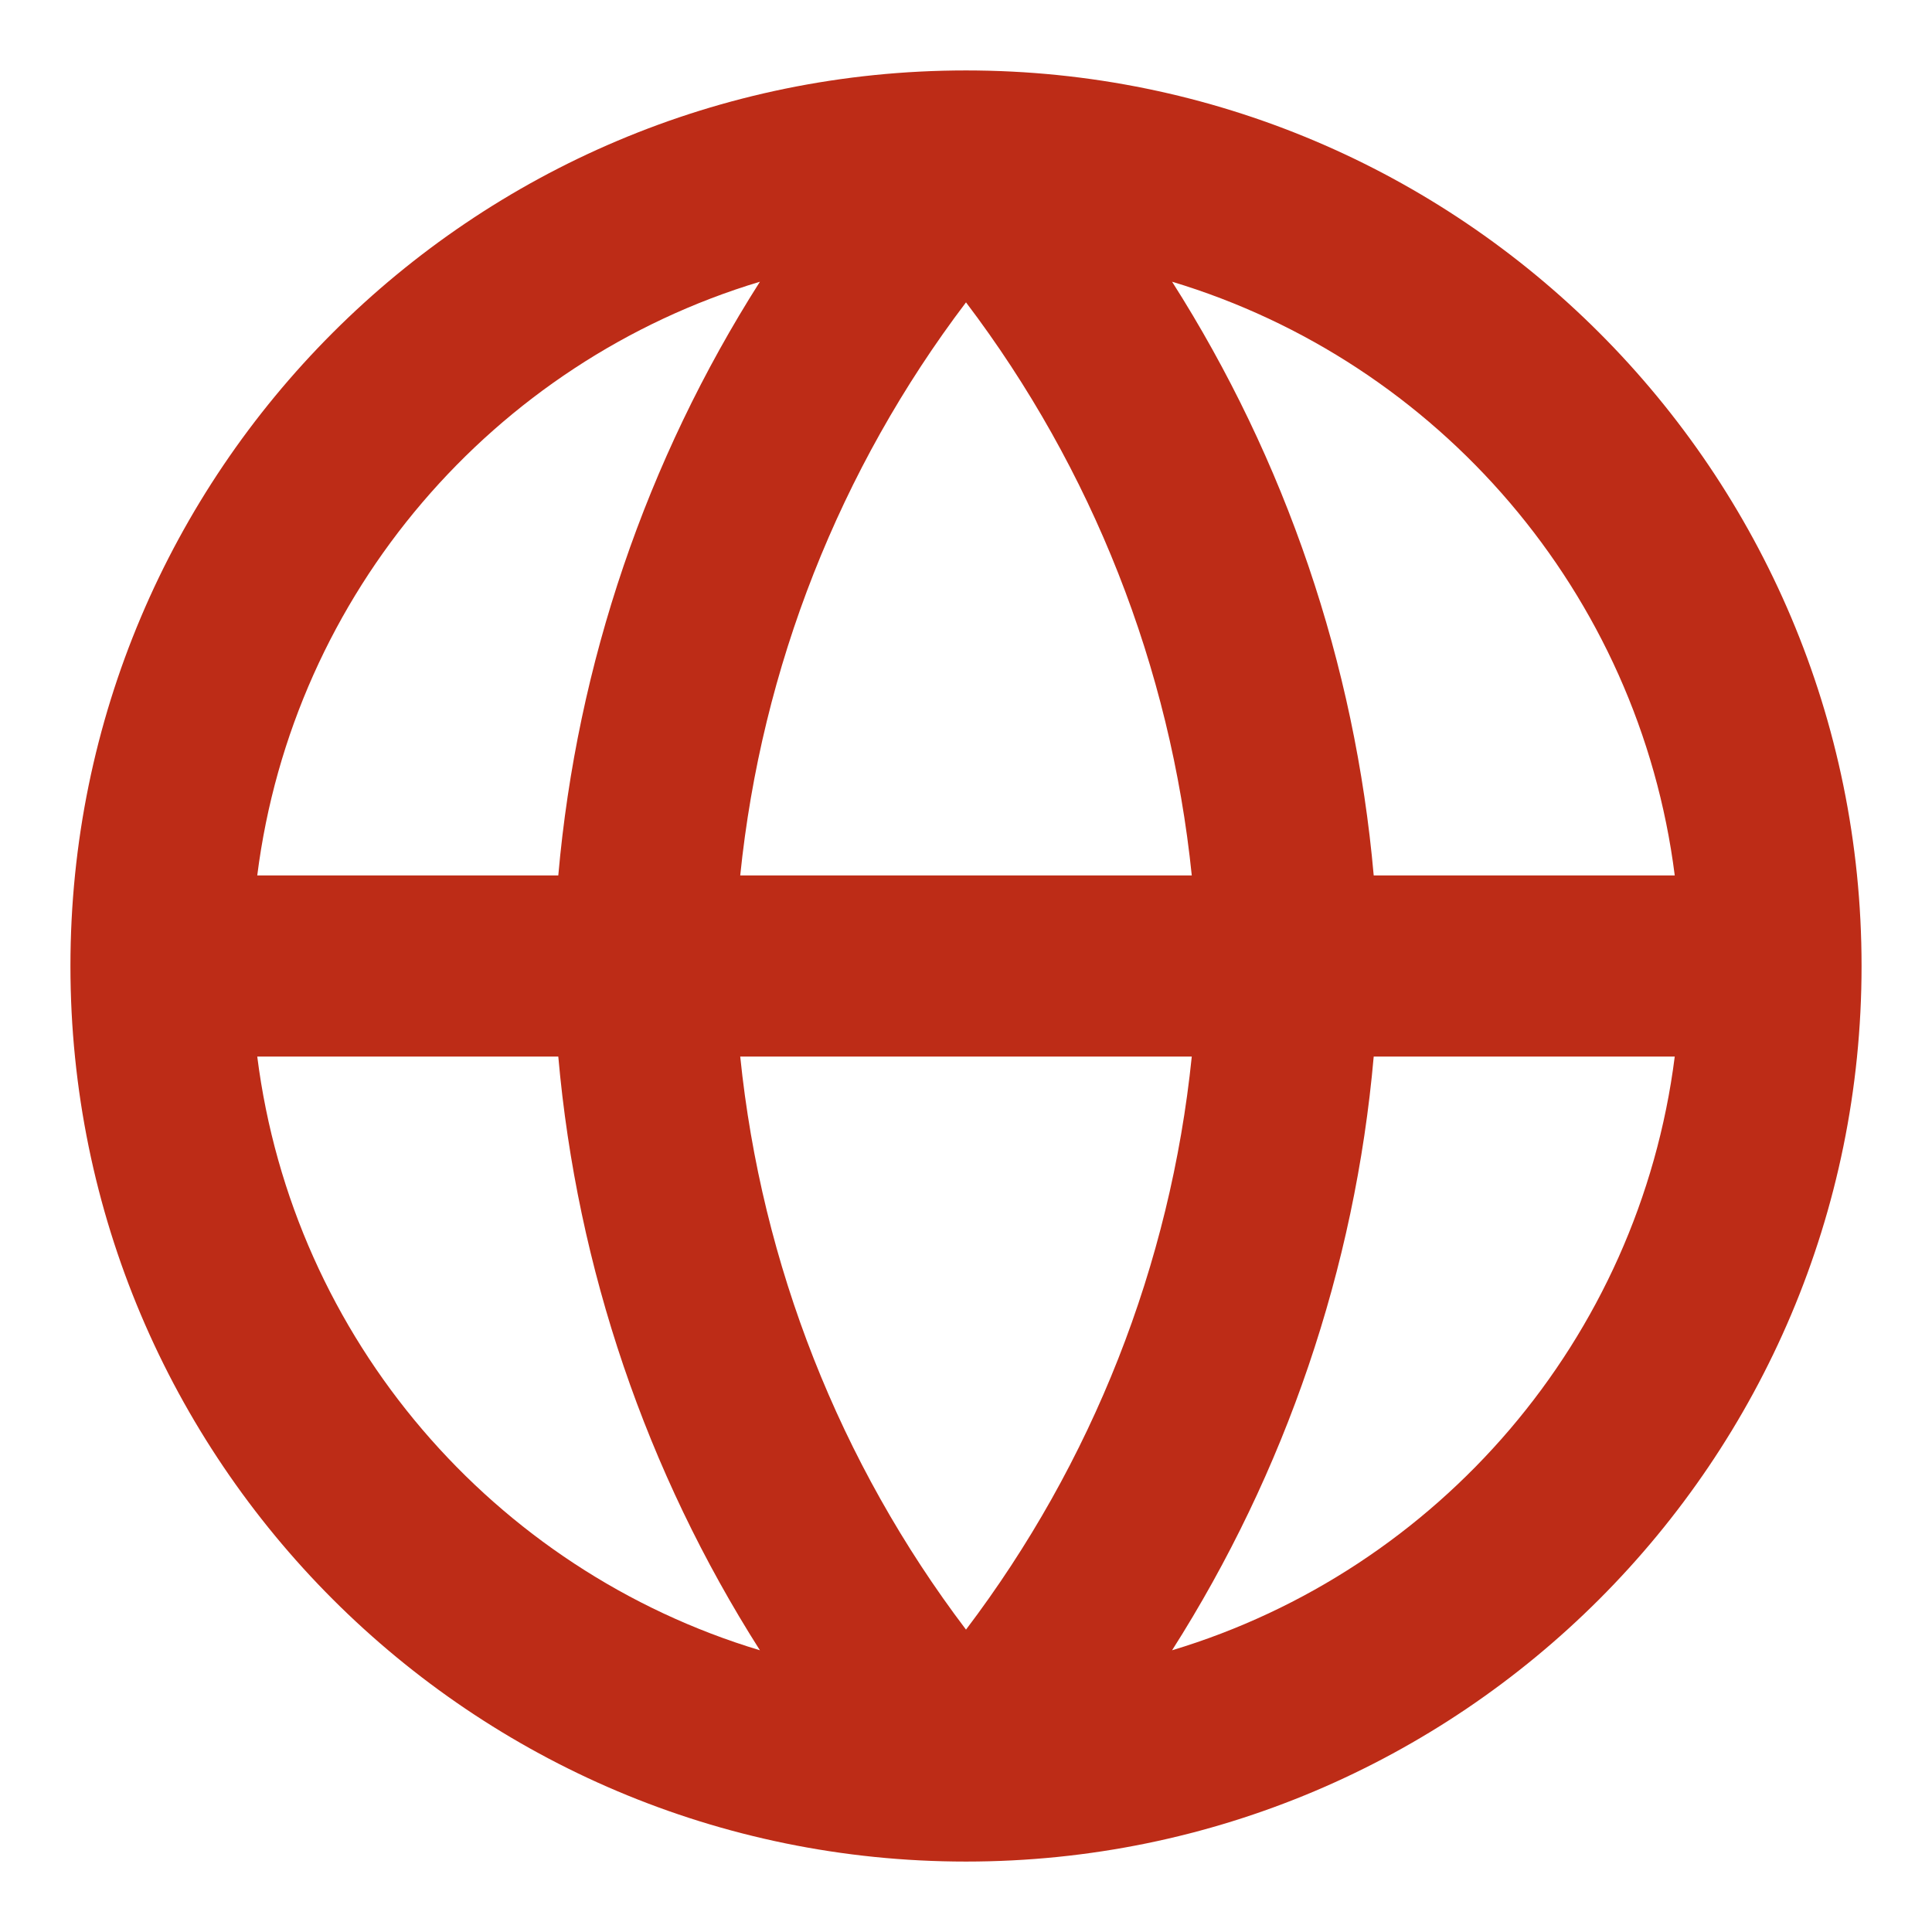
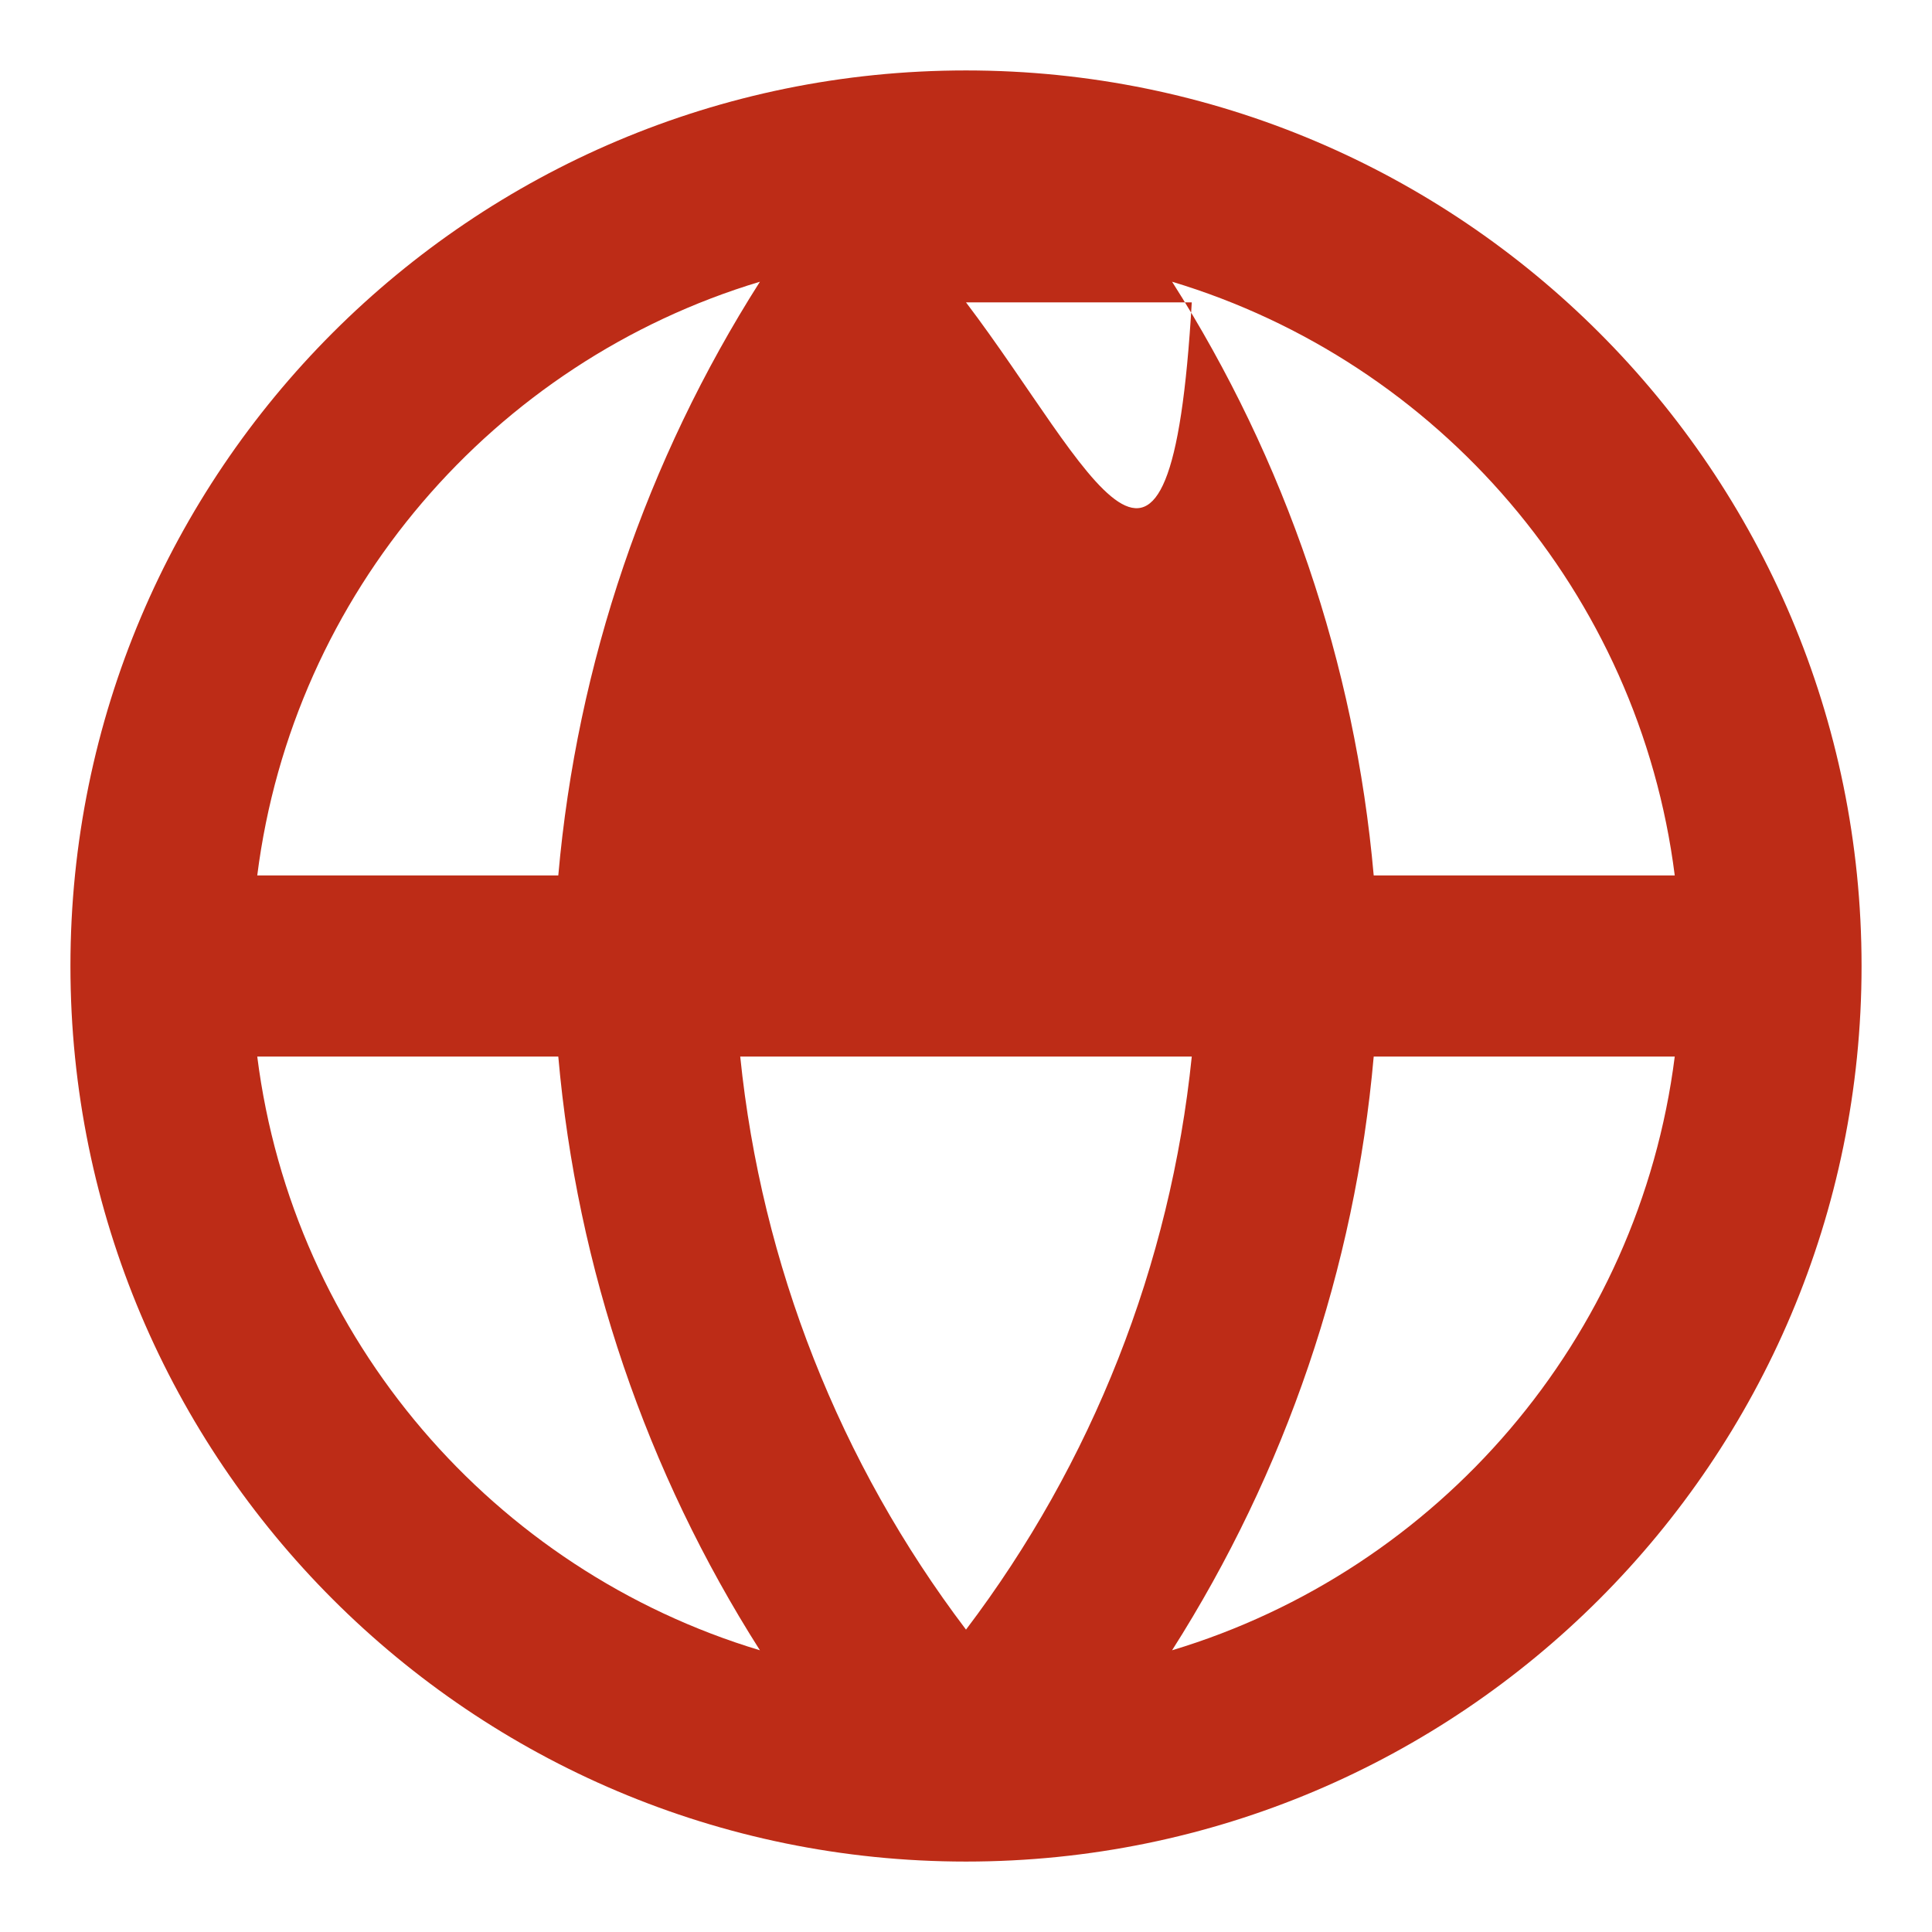
<svg xmlns="http://www.w3.org/2000/svg" width="72" height="72" viewBox="0 0 72 72" fill="none">
-   <path fill-rule="evenodd" clip-rule="evenodd" d="M9.587 32.625H20.806C21.502 24.73 24.091 17.144 28.32 10.499C18.401 13.483 10.919 22.095 9.587 32.625ZM36 11.268C31.293 17.478 28.38 24.868 27.586 32.625H44.414C43.62 24.868 40.707 17.478 36 11.268ZM44.414 39.375C43.62 47.132 40.707 54.522 36 60.731C31.293 54.522 28.38 47.132 27.586 39.375H44.414ZM20.806 39.375H9.587C10.919 49.905 18.401 58.517 28.32 61.501C24.091 54.856 21.502 47.27 20.806 39.375ZM43.68 61.501C47.909 54.856 50.498 47.27 51.194 39.375H62.413C61.081 49.905 53.599 58.517 43.68 61.501ZM62.413 32.625H51.194C50.498 24.73 47.909 17.144 43.68 10.499C53.599 13.483 61.081 22.095 62.413 32.625ZM2.625 36C2.625 17.567 17.567 2.625 36 2.625C54.432 2.625 69.375 17.567 69.375 36C69.375 54.432 54.432 69.375 36 69.375C17.567 69.375 2.625 54.432 2.625 36Z" fill="#BD2C17" />
+   <path fill-rule="evenodd" clip-rule="evenodd" d="M9.587 32.625H20.806C21.502 24.73 24.091 17.144 28.32 10.499C18.401 13.483 10.919 22.095 9.587 32.625ZM36 11.268H44.414C43.62 24.868 40.707 17.478 36 11.268ZM44.414 39.375C43.62 47.132 40.707 54.522 36 60.731C31.293 54.522 28.38 47.132 27.586 39.375H44.414ZM20.806 39.375H9.587C10.919 49.905 18.401 58.517 28.32 61.501C24.091 54.856 21.502 47.27 20.806 39.375ZM43.68 61.501C47.909 54.856 50.498 47.27 51.194 39.375H62.413C61.081 49.905 53.599 58.517 43.68 61.501ZM62.413 32.625H51.194C50.498 24.73 47.909 17.144 43.68 10.499C53.599 13.483 61.081 22.095 62.413 32.625ZM2.625 36C2.625 17.567 17.567 2.625 36 2.625C54.432 2.625 69.375 17.567 69.375 36C69.375 54.432 54.432 69.375 36 69.375C17.567 69.375 2.625 54.432 2.625 36Z" fill="#BD2C17" />
</svg>